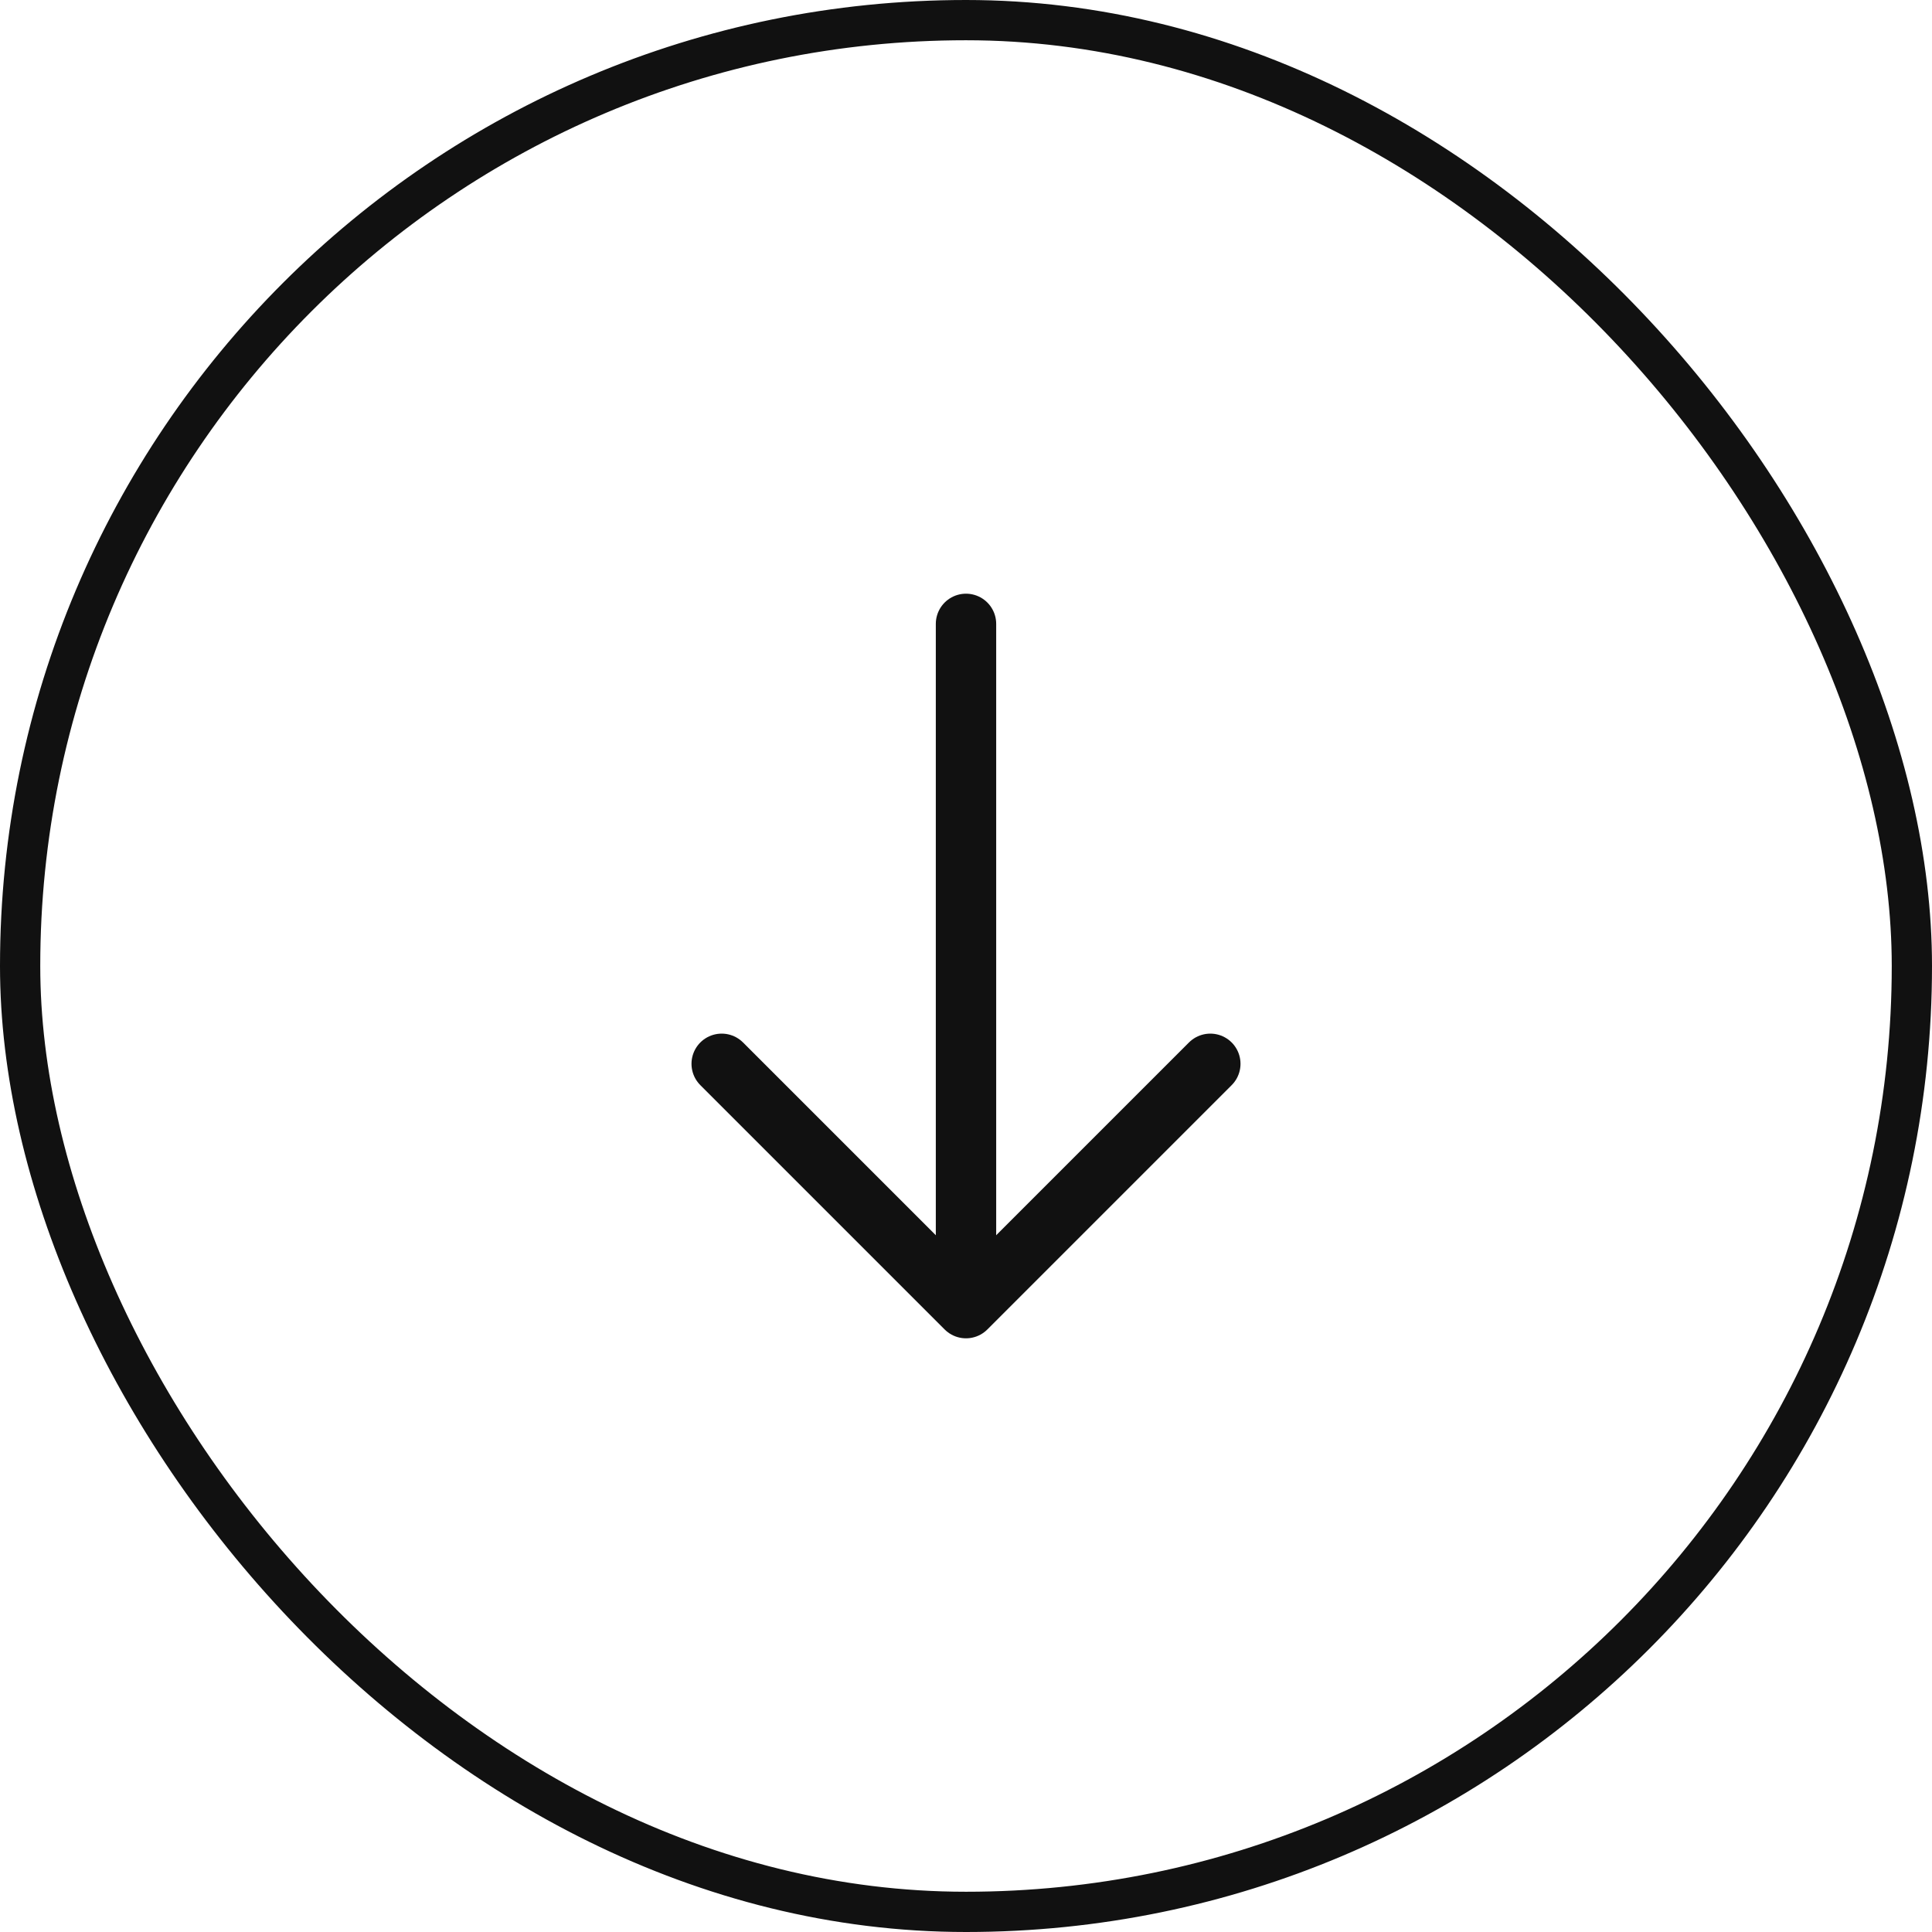
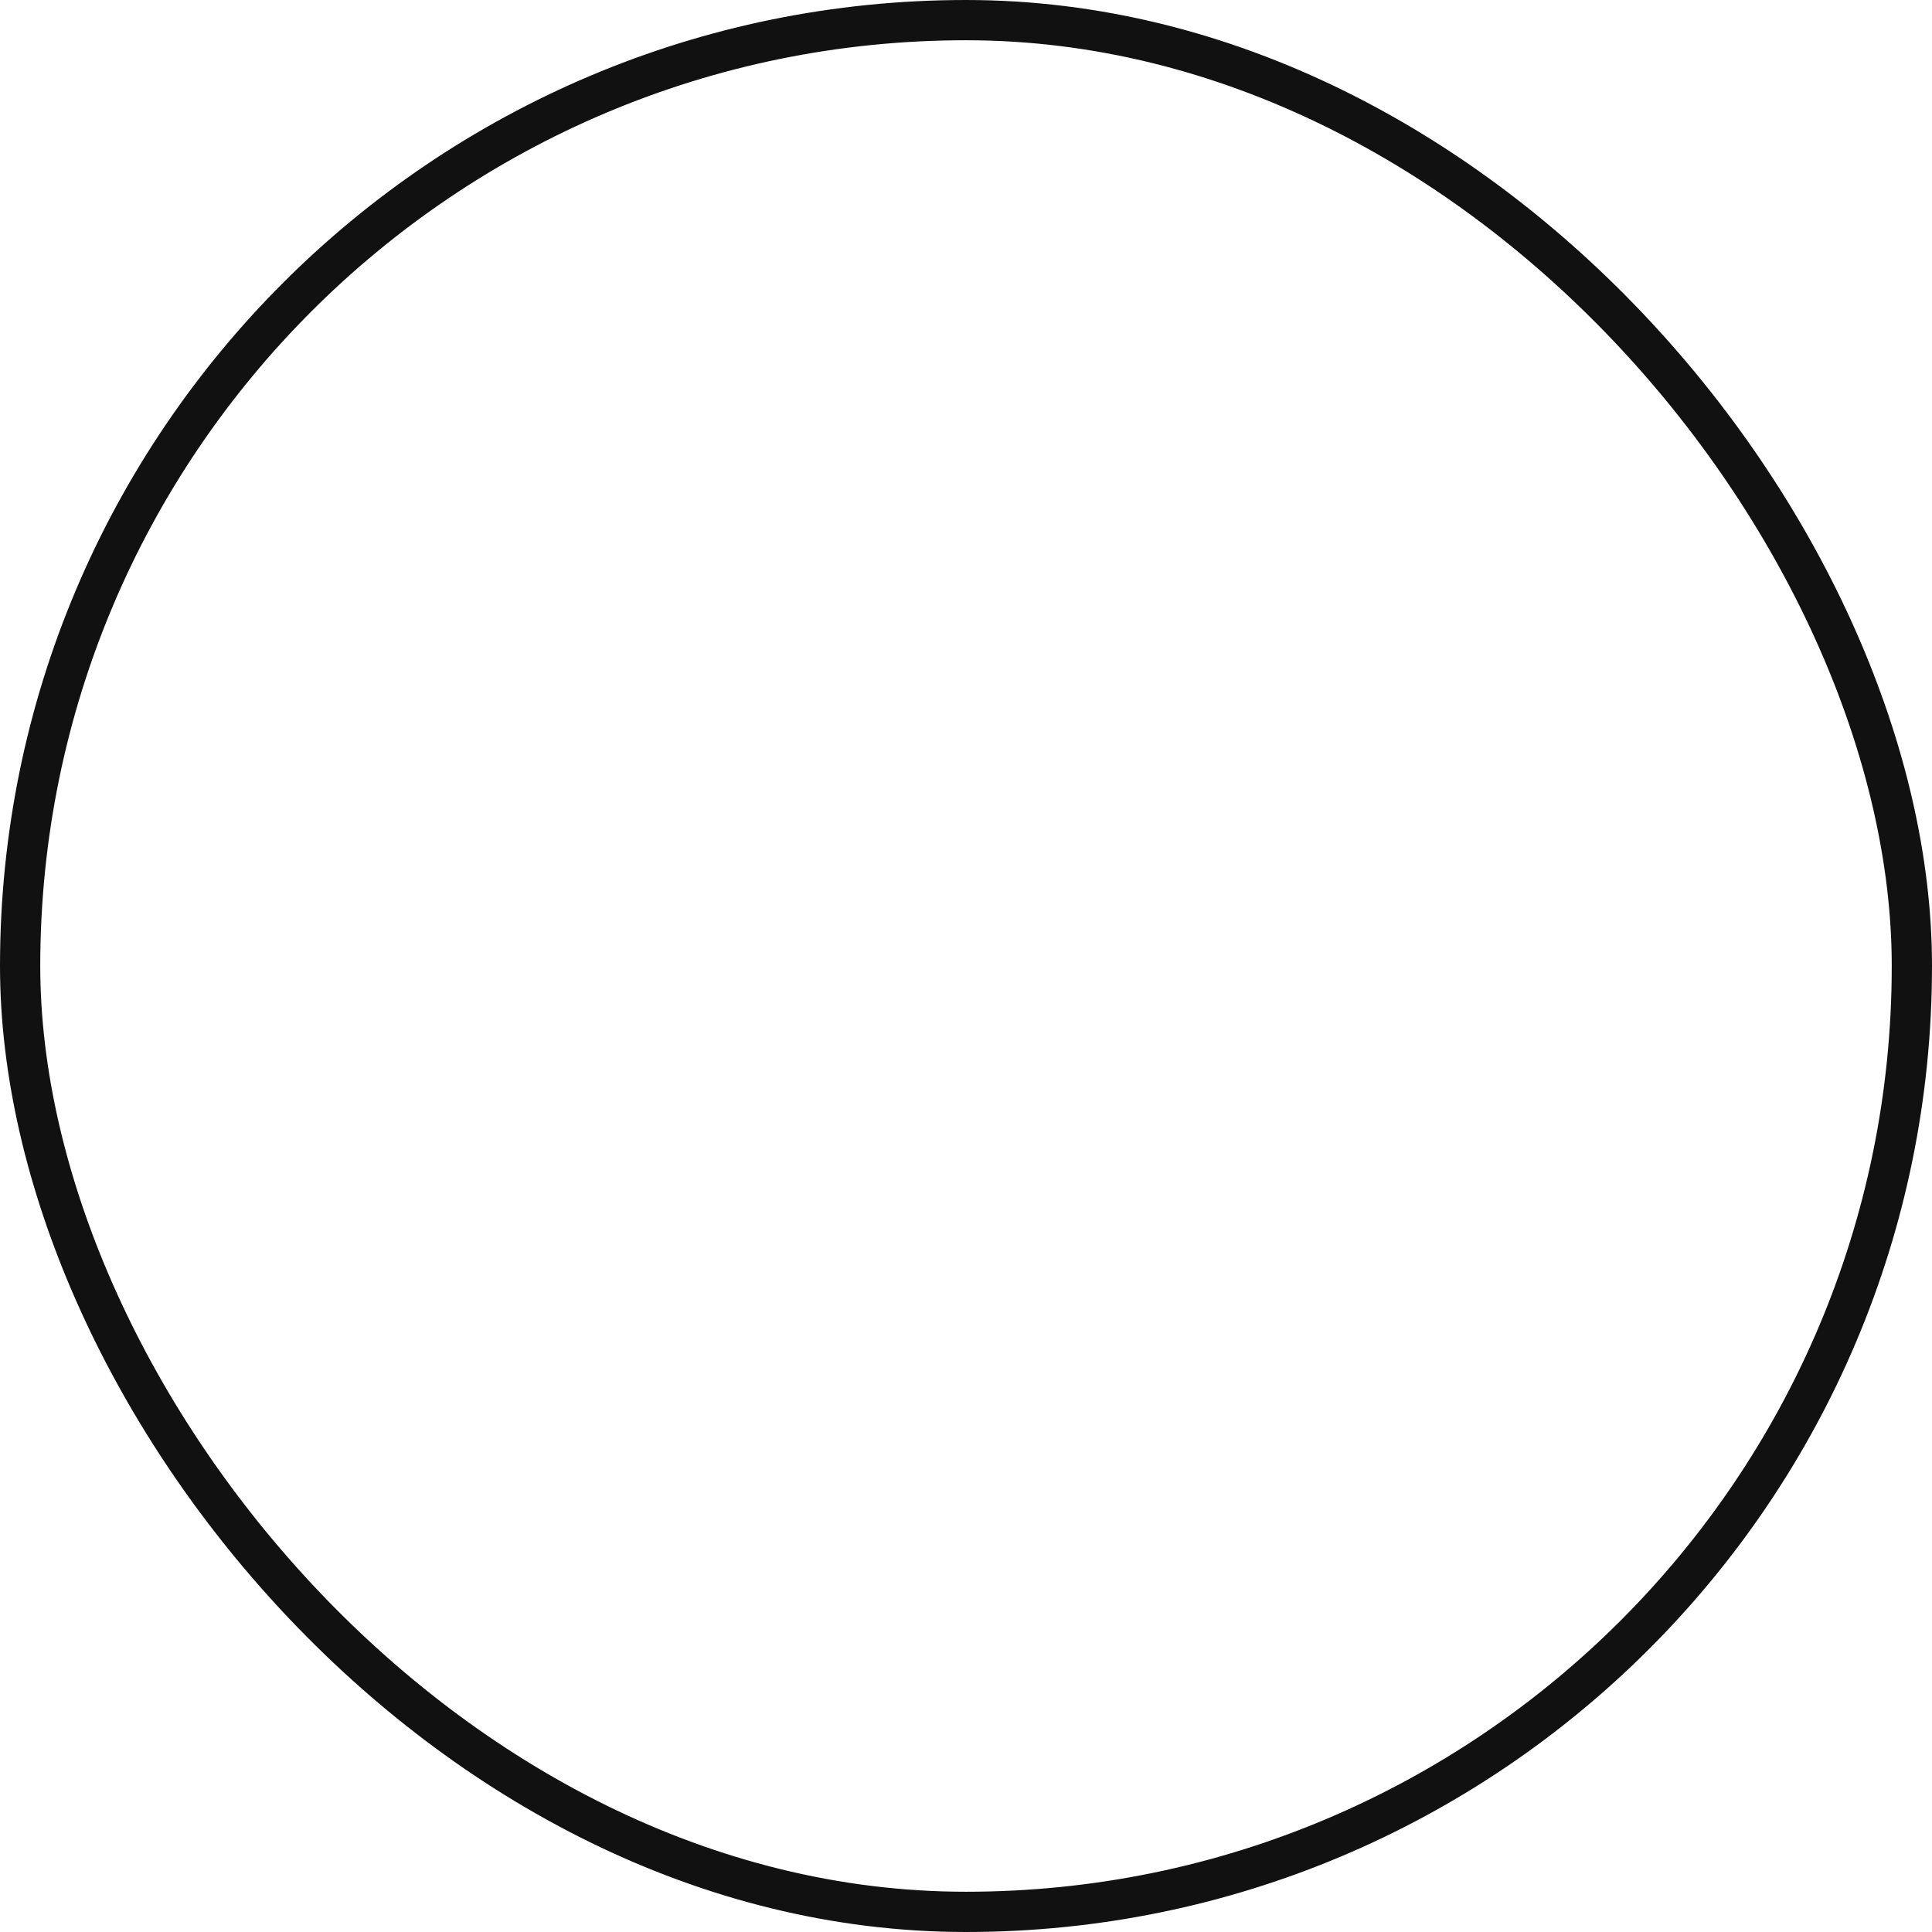
<svg xmlns="http://www.w3.org/2000/svg" width="48" height="48" viewBox="0 0 48 48" fill="none">
  <rect x="0.5" y="0.5" width="47" height="47" rx="23.5" stroke="#111111" />
-   <path d="M17.93 26.43L24 32.5L30.07 26.43" stroke="#111111" stroke-width="1.5" stroke-miterlimit="10" stroke-linecap="round" stroke-linejoin="round" />
-   <path d="M24 15.5L24 32.33" stroke="#111111" stroke-width="1.5" stroke-miterlimit="10" stroke-linecap="round" stroke-linejoin="round" />
</svg>